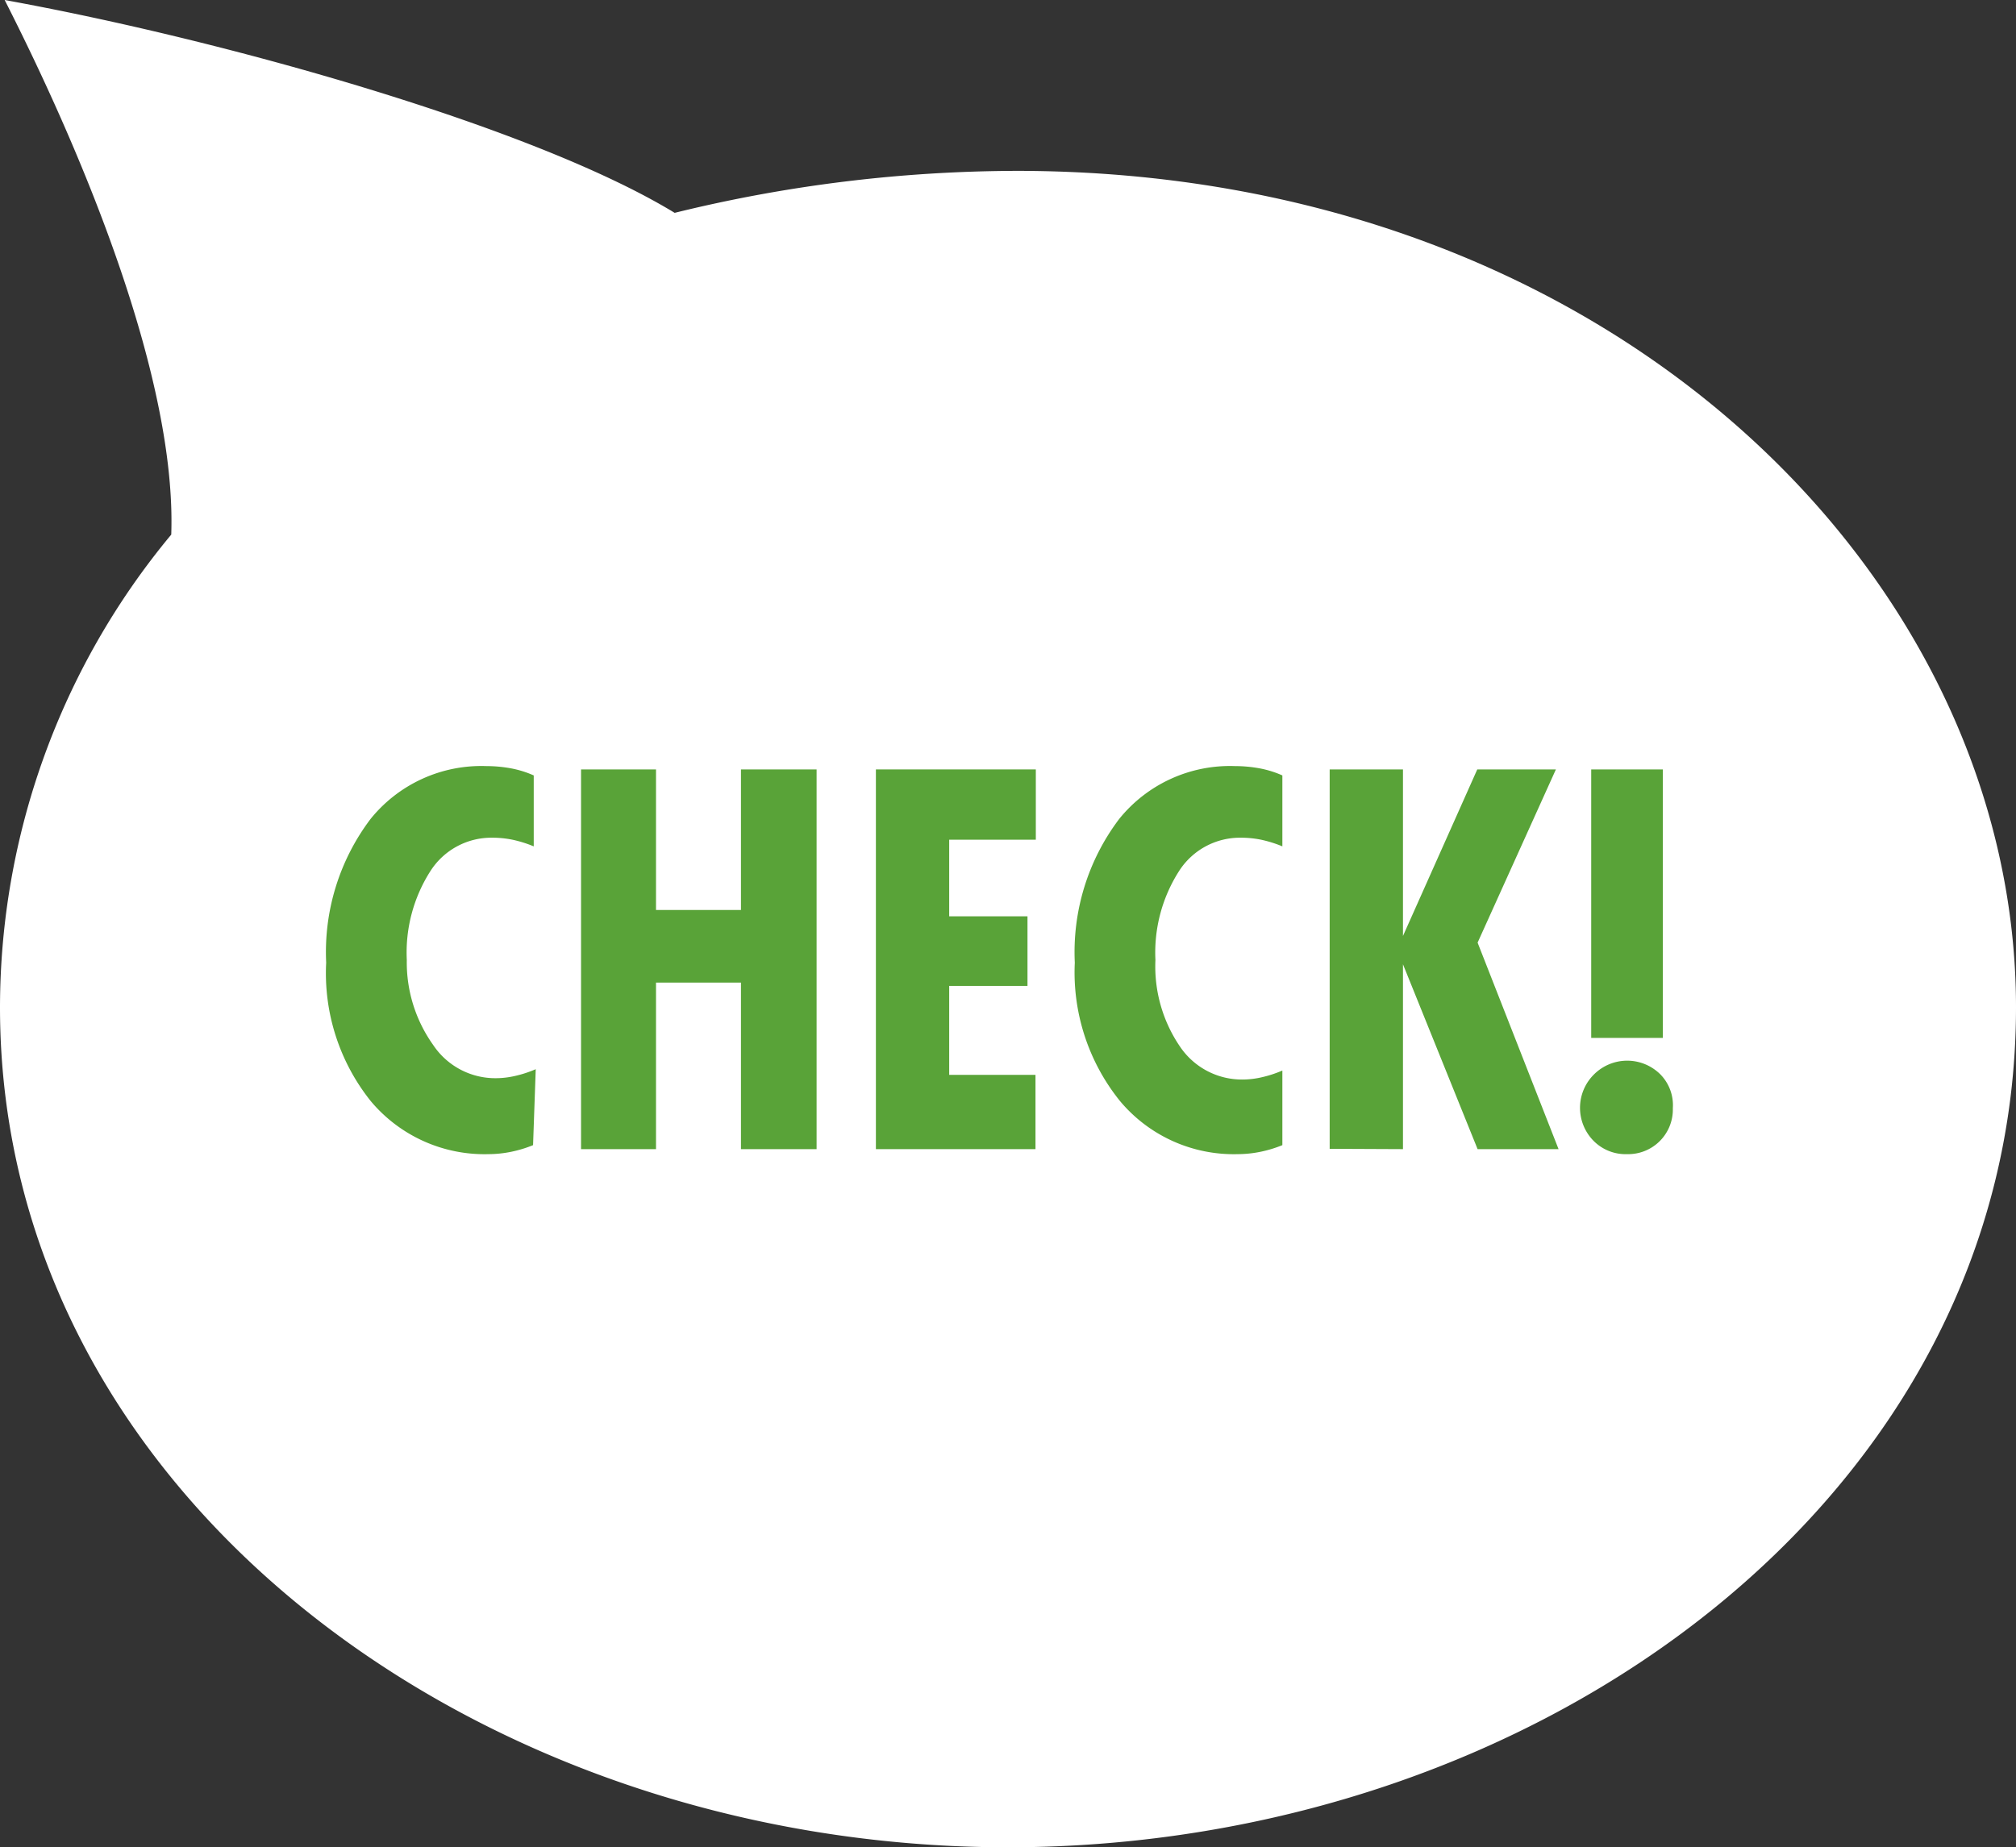
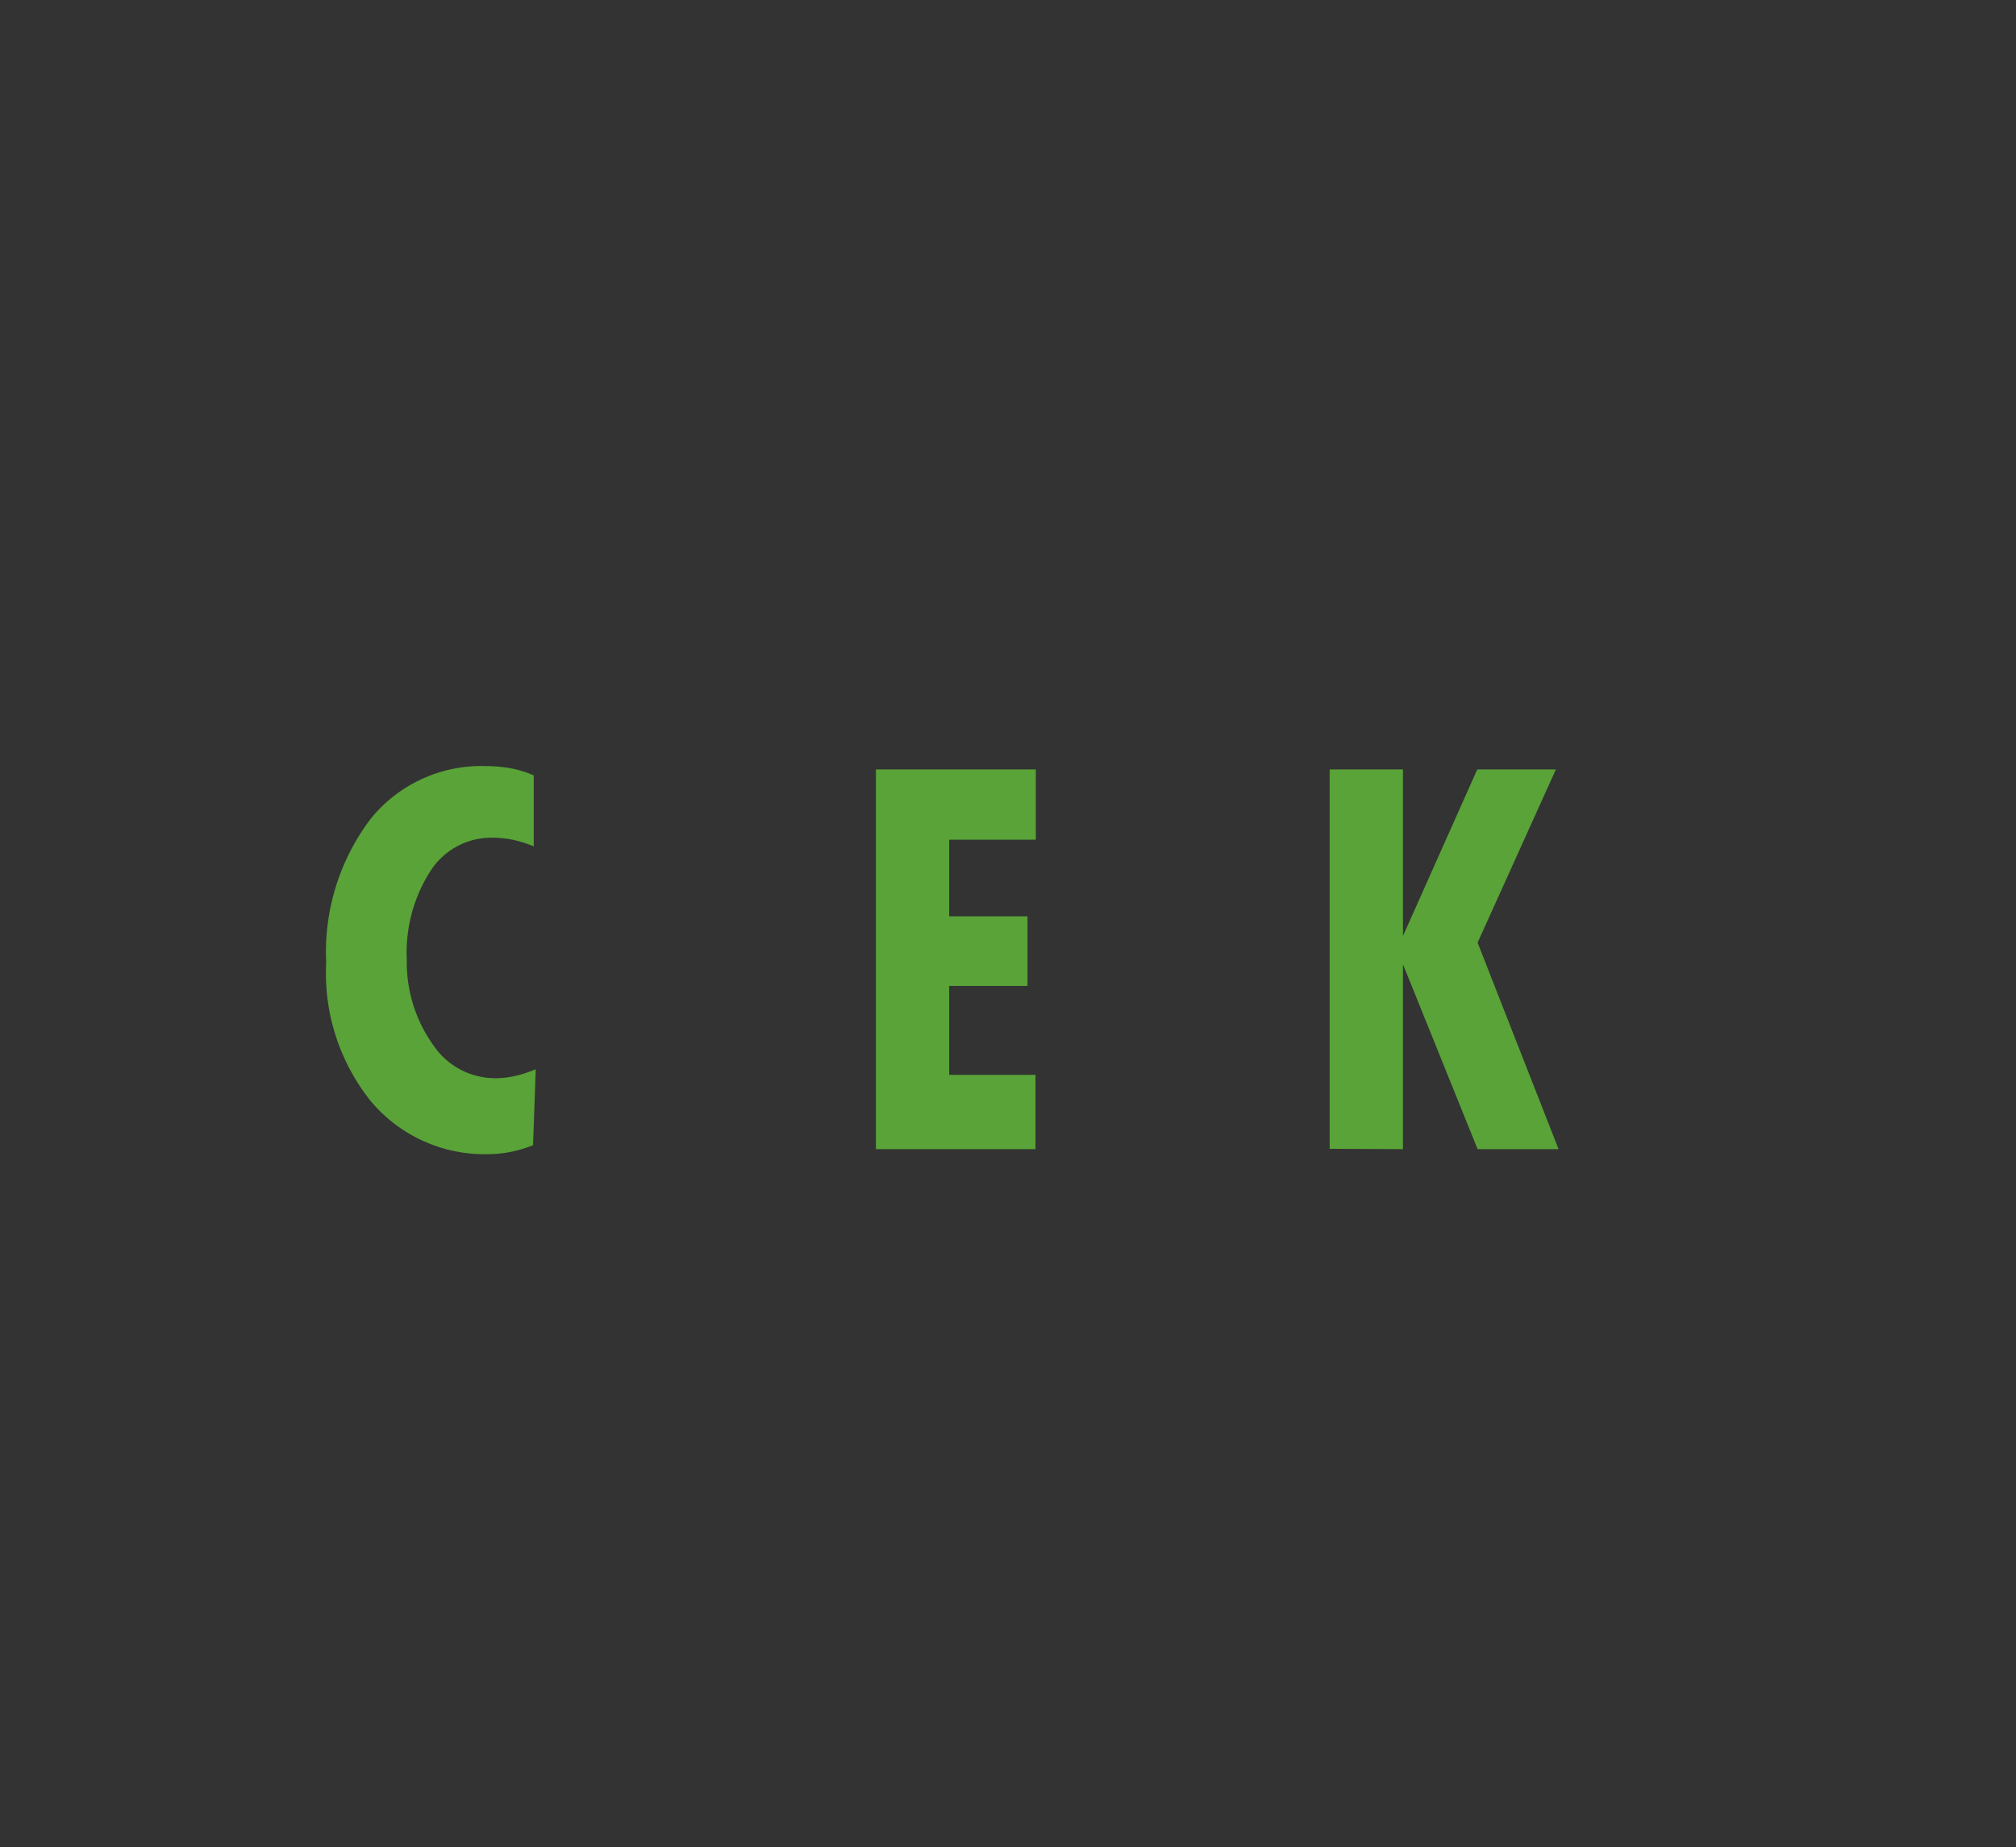
<svg xmlns="http://www.w3.org/2000/svg" viewBox="0 0 60.51 55.46">
  <rect x="0" y="0" width="60.51" height="55.46" fill="#333333" stroke="none" />
  <defs>
    <style>.cls-1{fill:#fff;}.cls-2{fill:#59a338;}</style>
  </defs>
  <title>icon_check</title>
  <g id="レイヤー_2" data-name="レイヤー 2">
    <g id="レイヤー_1-2" data-name="レイヤー 1">
-       <path class="cls-1" d="M60.51,30.24c0-12.92-12.17-25.11-30-25.11A43.27,43.27,0,0,0,20.25,6.39C16,3.8,6.69,1.19.14,0c2.45,4.82,5.16,11.44,5,16.05A22.23,22.23,0,0,0,0,30.24C0,44.81,14.27,55.46,30.25,55.46S60.51,44.89,60.51,30.24Z" />
      <path class="cls-2" d="M16,34.38a3.72,3.72,0,0,1-.66.2,3.43,3.43,0,0,1-.67.07,4.45,4.45,0,0,1-3.54-1.59A6.15,6.15,0,0,1,9.79,28.9a6.63,6.63,0,0,1,1.33-4.31A4.27,4.27,0,0,1,14.6,23a4.07,4.07,0,0,1,.75.07,3.08,3.08,0,0,1,.67.21v2.13a3.63,3.63,0,0,0-.64-.2,3,3,0,0,0-.61-.06,2.17,2.17,0,0,0-1.85,1,4.54,4.54,0,0,0-.71,2.67A4.27,4.27,0,0,0,13,31.37a2.24,2.24,0,0,0,1.88,1,2.59,2.59,0,0,0,.59-.07,3.5,3.5,0,0,0,.61-.2Z" />
-       <path class="cls-2" d="M17.44,34.5V23.1h2.25v4.22h2.55V23.1h2.27V34.5H22.24v-5H19.69v5Z" />
      <path class="cls-2" d="M26.29,34.5V23.1h4.8v2.11H28.49v2.3h2.35v2.09H28.49v2.67h2.59V34.5Z" />
-       <path class="cls-2" d="M38.49,34.38a3.72,3.72,0,0,1-.66.2,3.43,3.43,0,0,1-.67.07,4.45,4.45,0,0,1-3.54-1.59,6.15,6.15,0,0,1-1.36-4.16,6.63,6.63,0,0,1,1.33-4.31A4.27,4.27,0,0,1,37.07,23a4.07,4.07,0,0,1,.75.07,3.08,3.08,0,0,1,.67.21v2.13a3.63,3.63,0,0,0-.64-.2,3,3,0,0,0-.61-.06,2.17,2.17,0,0,0-1.85,1,4.54,4.54,0,0,0-.71,2.67,4.27,4.27,0,0,0,.73,2.59,2.24,2.24,0,0,0,1.88,1,2.59,2.59,0,0,0,.59-.07,3.5,3.5,0,0,0,.61-.2Z" />
      <path class="cls-2" d="M39.91,34.49V23.1h2.2v5l2.23-5H46.7l-2.35,5.2,2.43,6.2H44.35l-2.24-5.55v5.55Z" />
-       <path class="cls-2" d="M50.21,33.27a1.34,1.34,0,0,1-1.37,1.38,1.35,1.35,0,0,1-1-.39,1.41,1.41,0,0,1,0-2,1.41,1.41,0,0,1,2,0A1.32,1.32,0,0,1,50.21,33.27Zm-2.45-2.11V23.1h2.15v8.06Z" />
    </g>
  </g>
</svg>